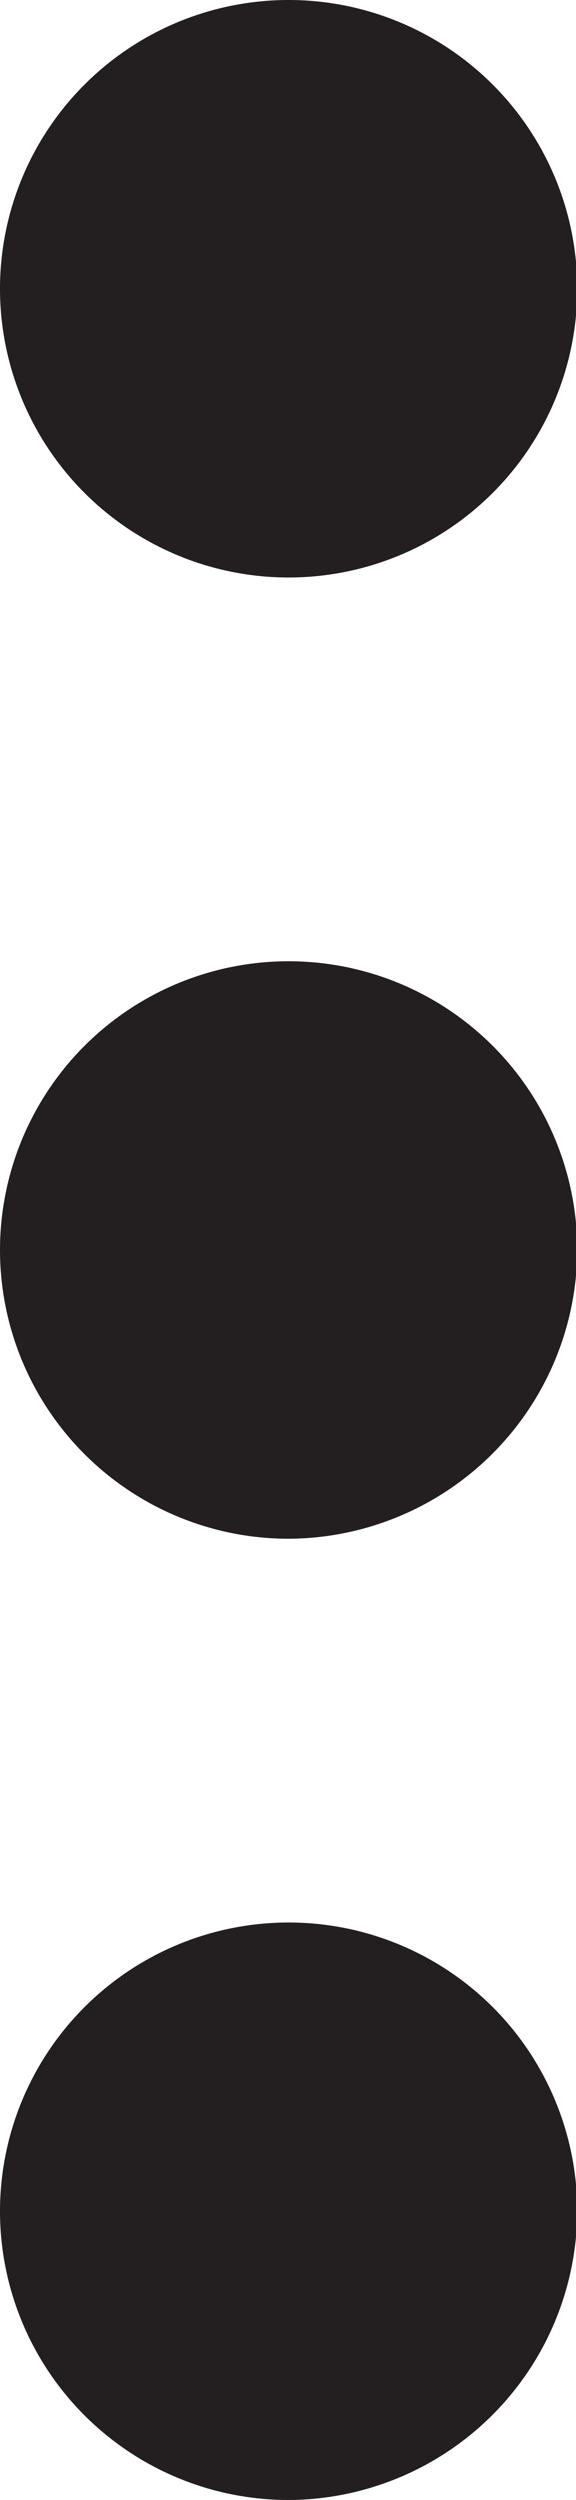
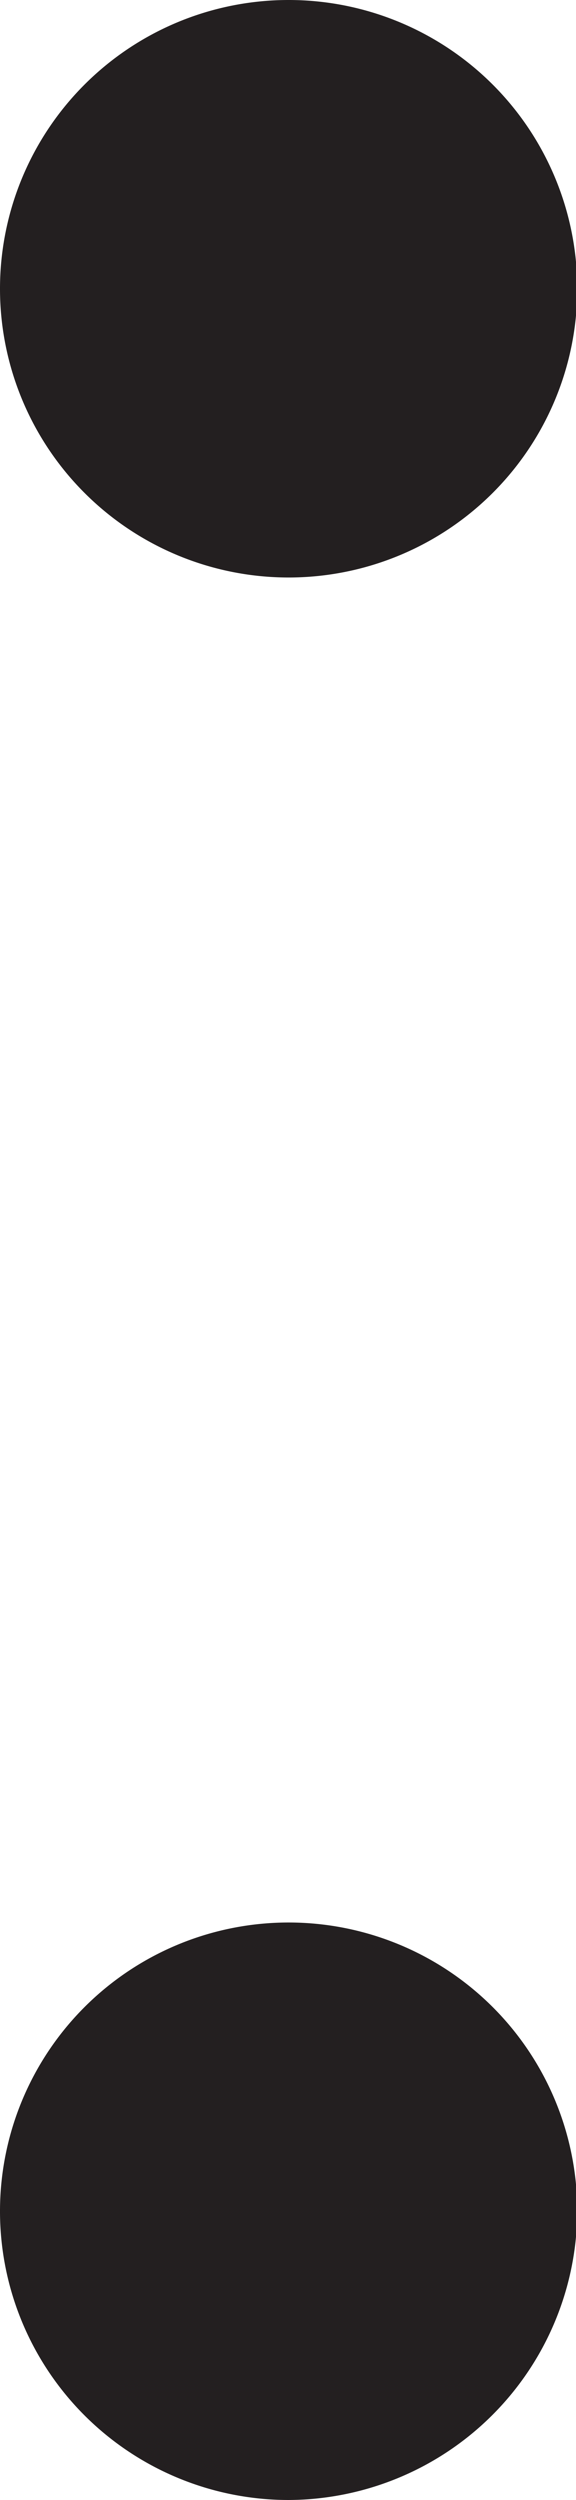
<svg xmlns="http://www.w3.org/2000/svg" id="Layer_1" data-name="Layer 1" viewBox="0 0 4.61 20">
  <defs>
    <style>.cls-1{fill:#231f20;}</style>
  </defs>
  <title>more-vertical</title>
  <path class="cls-1" d="M4.62,17.69A2.31,2.31,0,1,0,2.31,20a2.32,2.32,0,0,0,2.31-2.31" transform="translate(0 0)" />
-   <path class="cls-1" d="M4.62,10a2.31,2.31,0,1,0-2.31,2.31A2.32,2.32,0,0,0,4.62,10" transform="translate(0 0)" />
  <path class="cls-1" d="M4.62,2.31A2.31,2.31,0,1,0,2.31,4.62,2.31,2.31,0,0,0,4.62,2.31" transform="translate(0 0)" />
</svg>